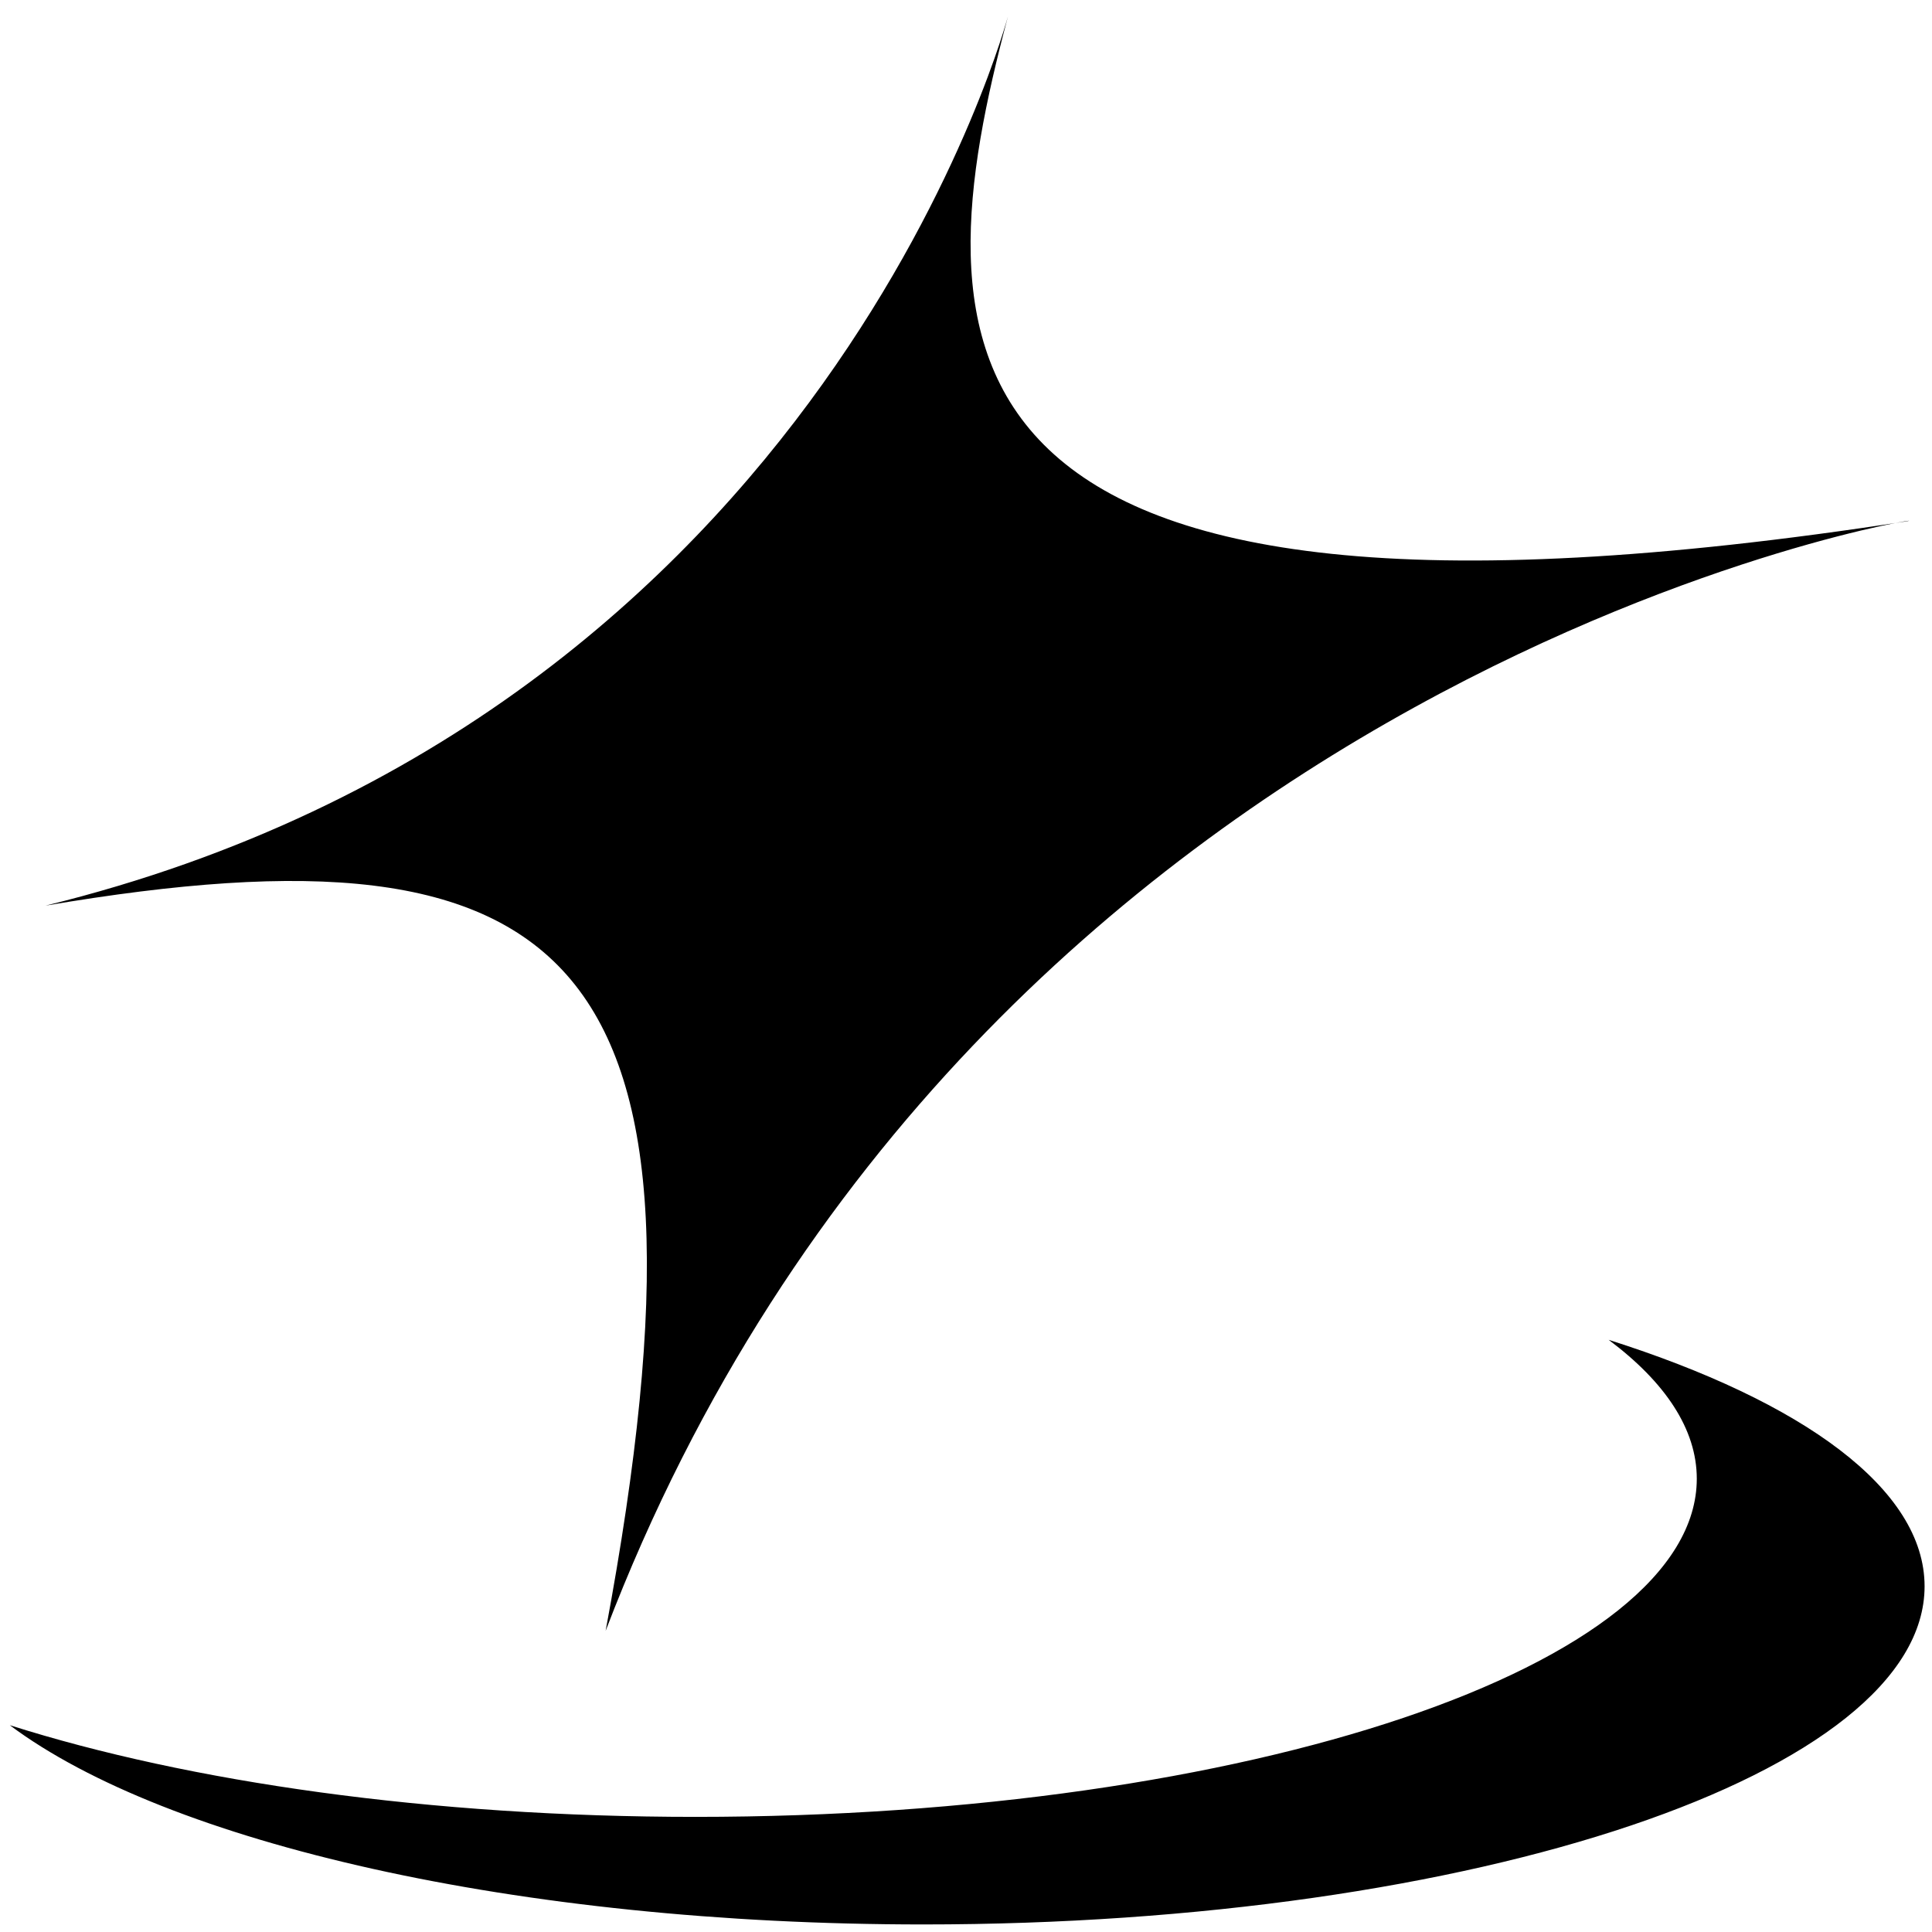
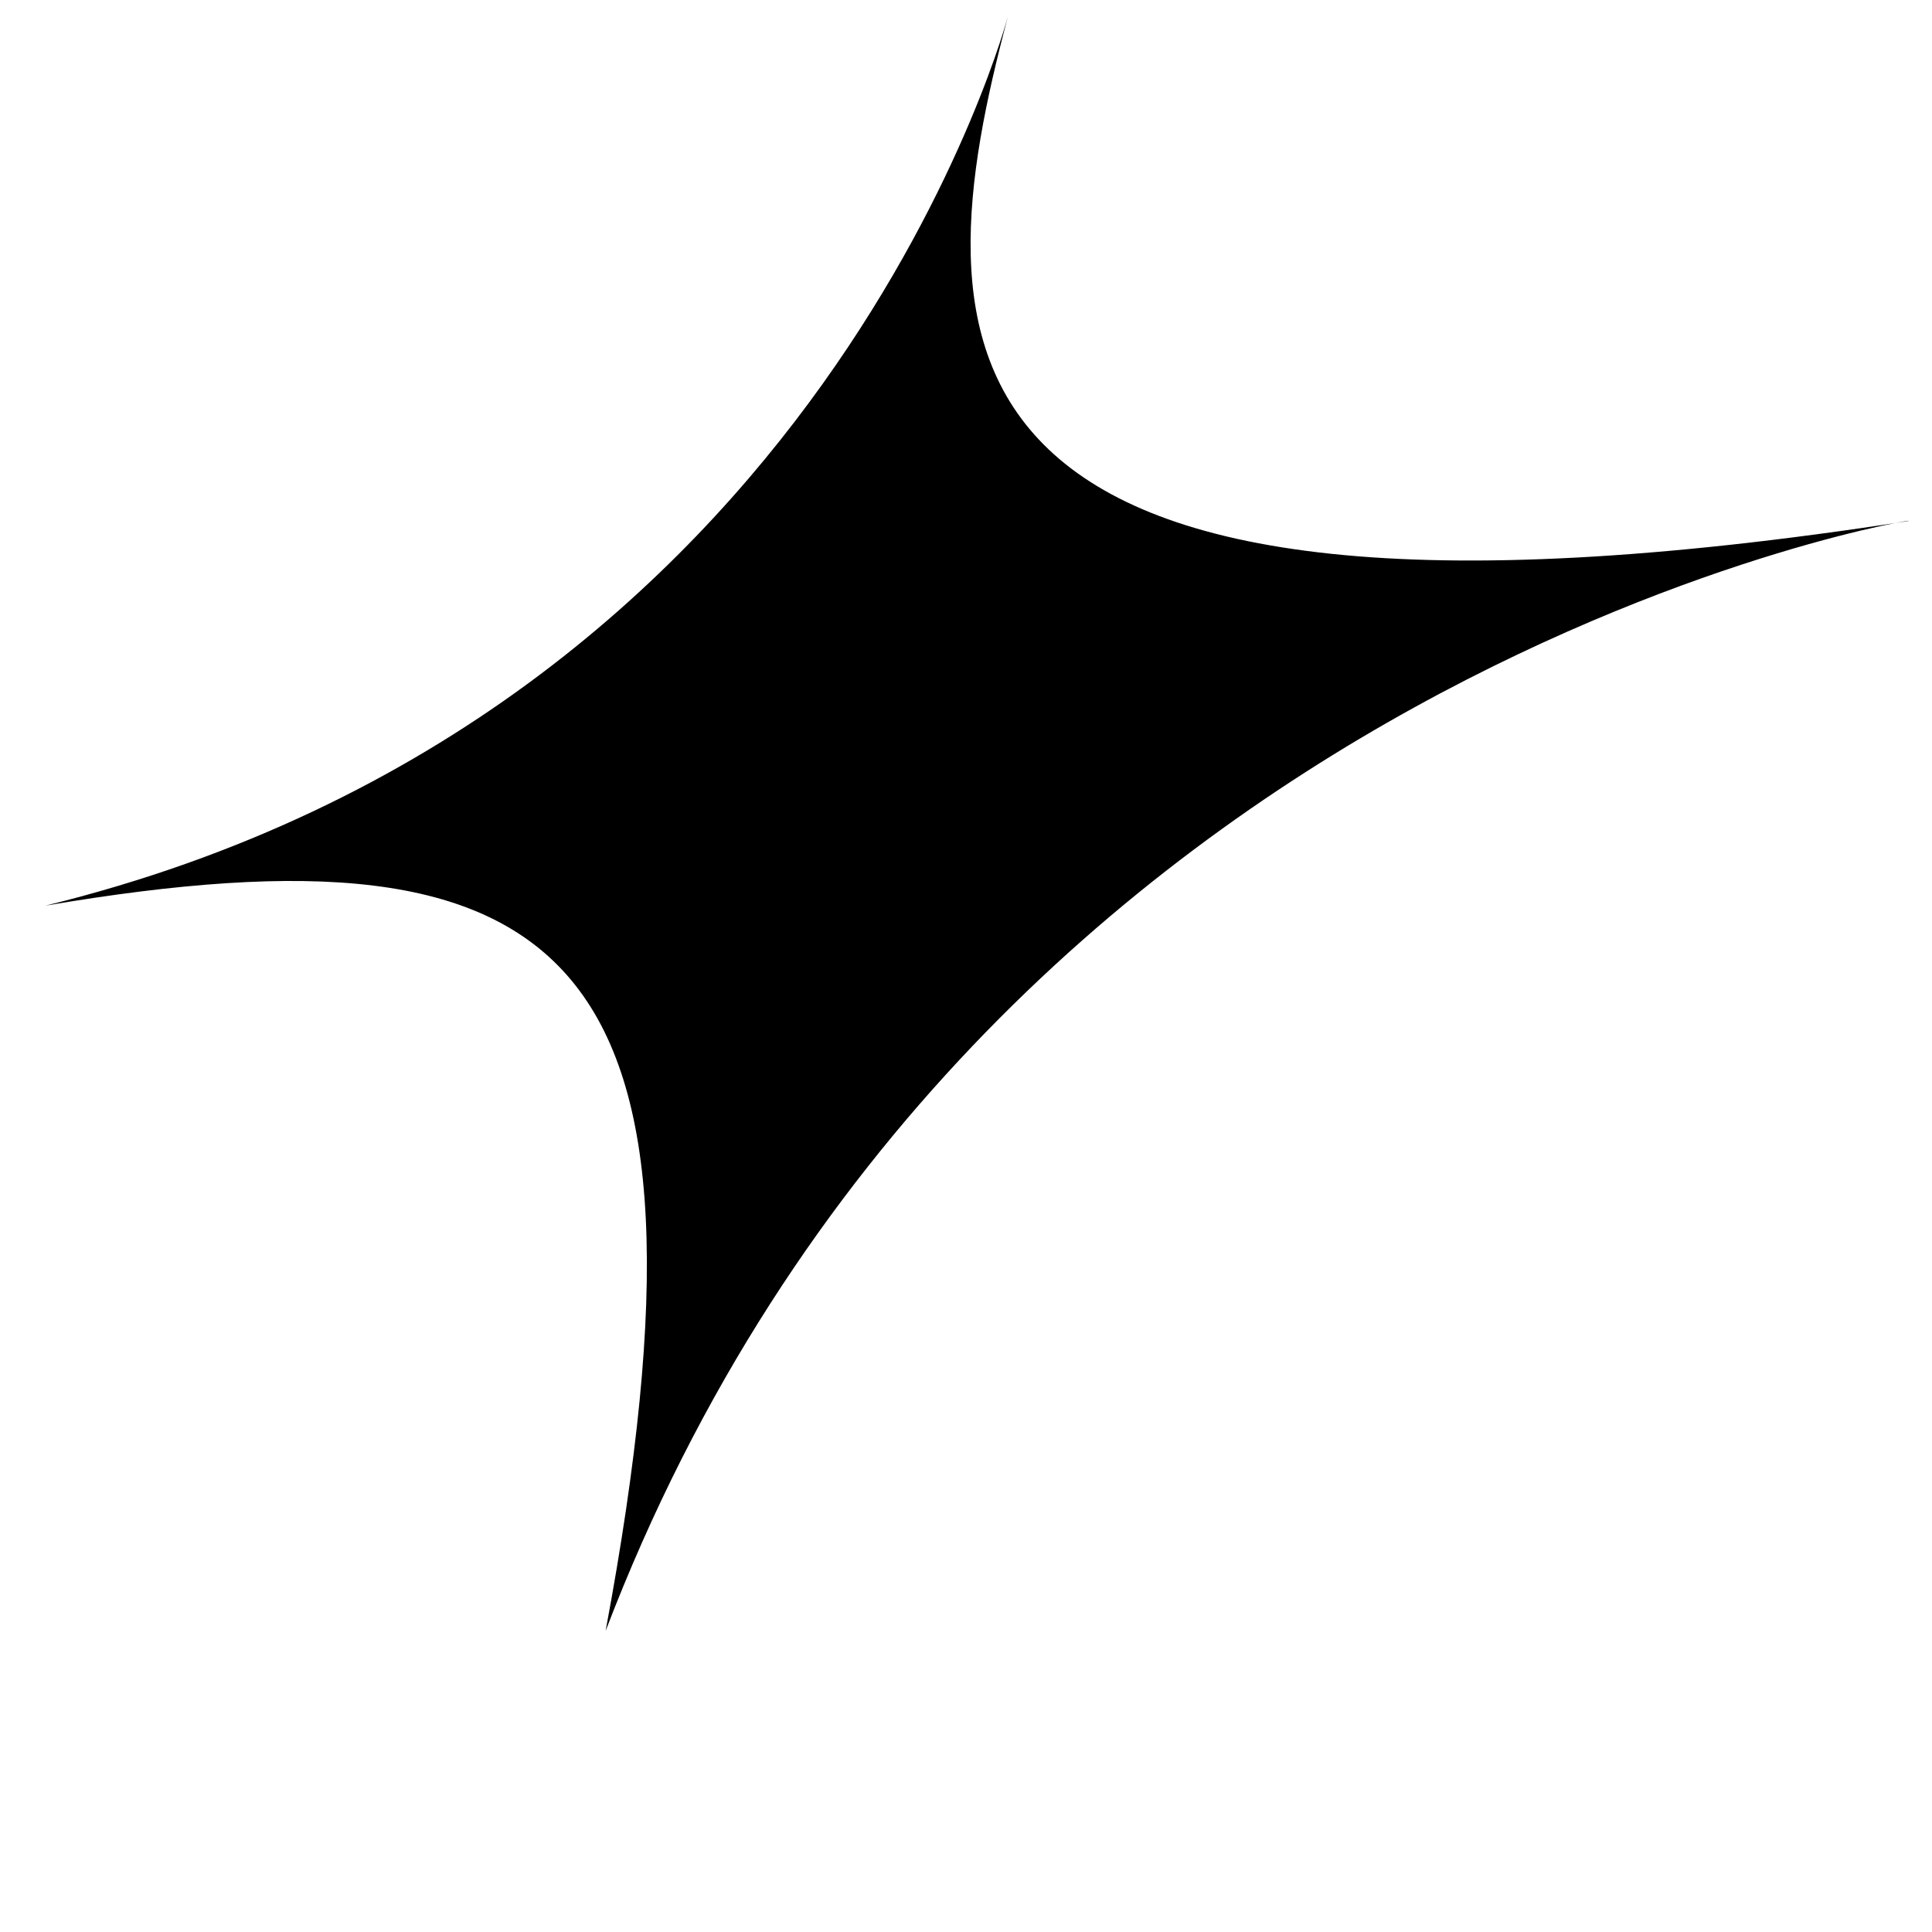
<svg xmlns="http://www.w3.org/2000/svg" version="1.1" id="Layer_1" x="0px" y="0px" width="256px" height="256px" viewBox="0 0 256 256" enable-background="new 0 0 256 256" xml:space="preserve">
-   <path d="M213.155,177.534c7.502,5.615,11.678,11.846,11.678,18.406c0,24.746-59.411,44.806-132.698,44.806  c-35.145,0-67.094-4.615-90.835-12.147c20.797,15.566,67.161,26.4,121.019,26.4c73.287,0,132.698-20.06,132.698-44.806  C255.017,197.315,238.92,185.707,213.155,177.534z" />
  <path d="M133.54,2.251c-11.479,43.179-13.752,87.412,119.197,66.808c6.358-1.334-123.227,18.208-172.488,147.036  c16.774-89.982-4.245-107.97-74.213-96.096C110.202,94.456,133.969,0.412,133.54,2.251z" />
  <g>
</g>
  <g>
</g>
  <g>
</g>
  <g>
</g>
  <g>
</g>
  <g>
</g>
</svg>